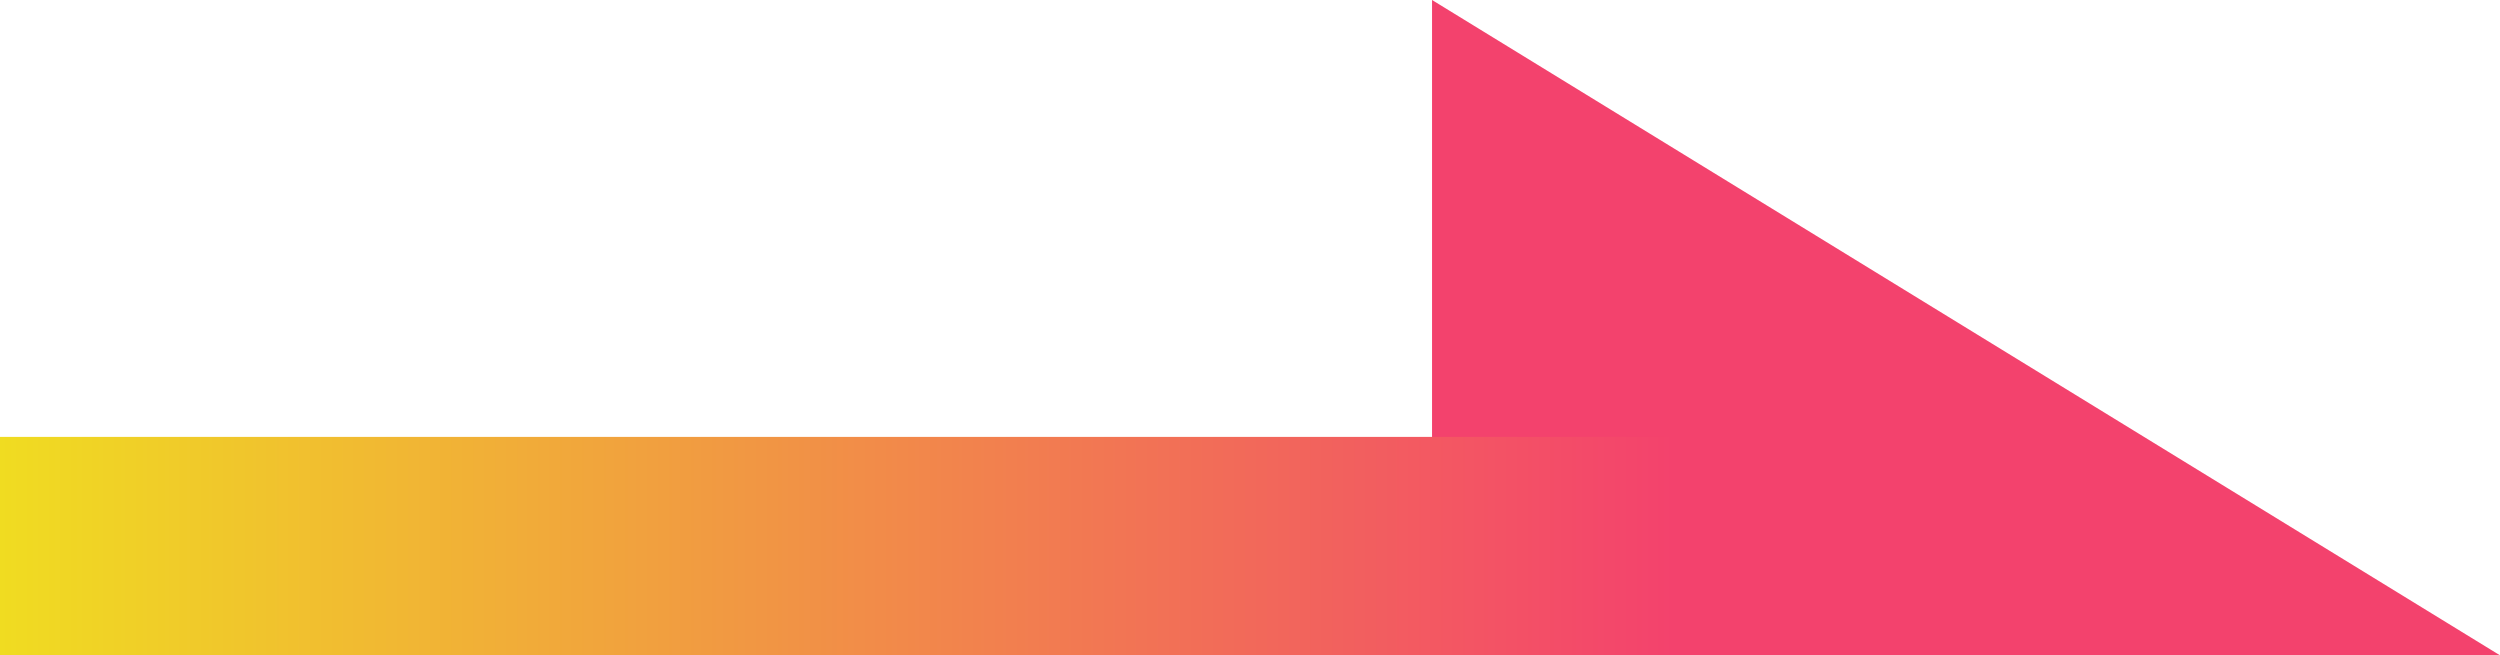
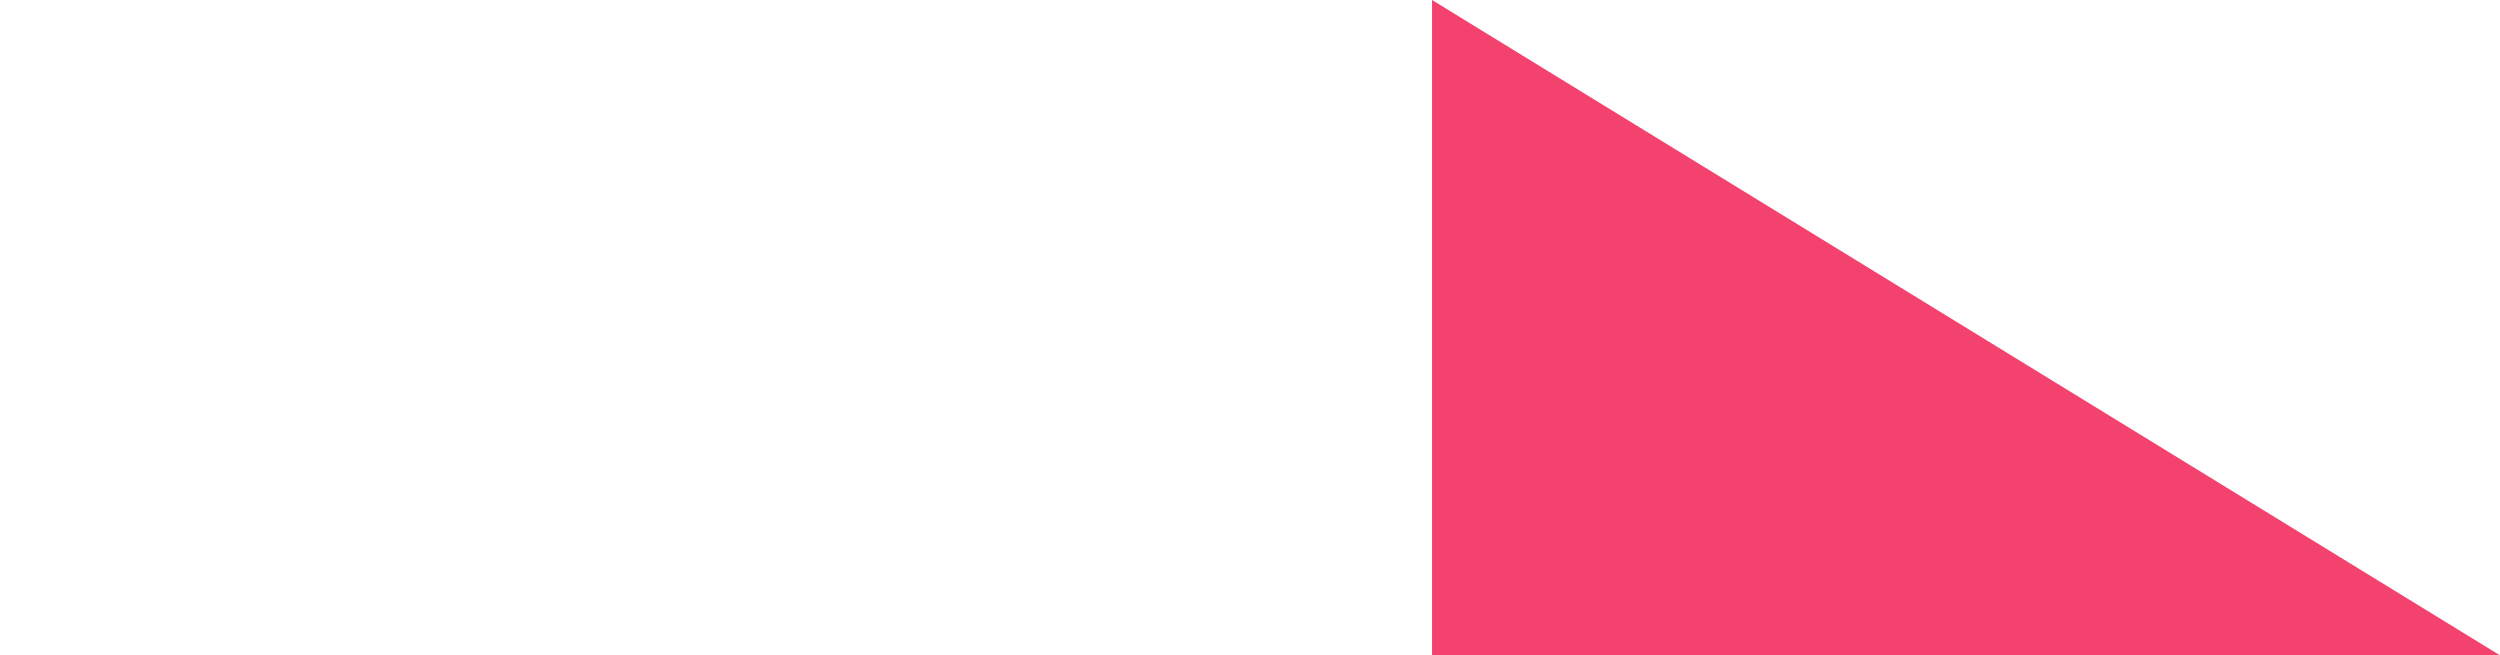
<svg xmlns="http://www.w3.org/2000/svg" width="103" height="27" viewBox="0 0 103 27" fill="none">
-   <path d="M103 27H59V0L103 27Z" fill="#F3426D" />
-   <rect y="18" width="69" height="9" fill="url(#paint0_linear_2_836)" />
+   <path d="M103 27H59V0Z" fill="#F3426D" />
  <defs>
    <linearGradient id="paint0_linear_2_836" x1="0" y1="22.5" x2="69" y2="22.5" gradientUnits="userSpaceOnUse">
      <stop stop-color="#F0DC21" />
      <stop offset="1" stop-color="#F3426D" />
    </linearGradient>
  </defs>
</svg>